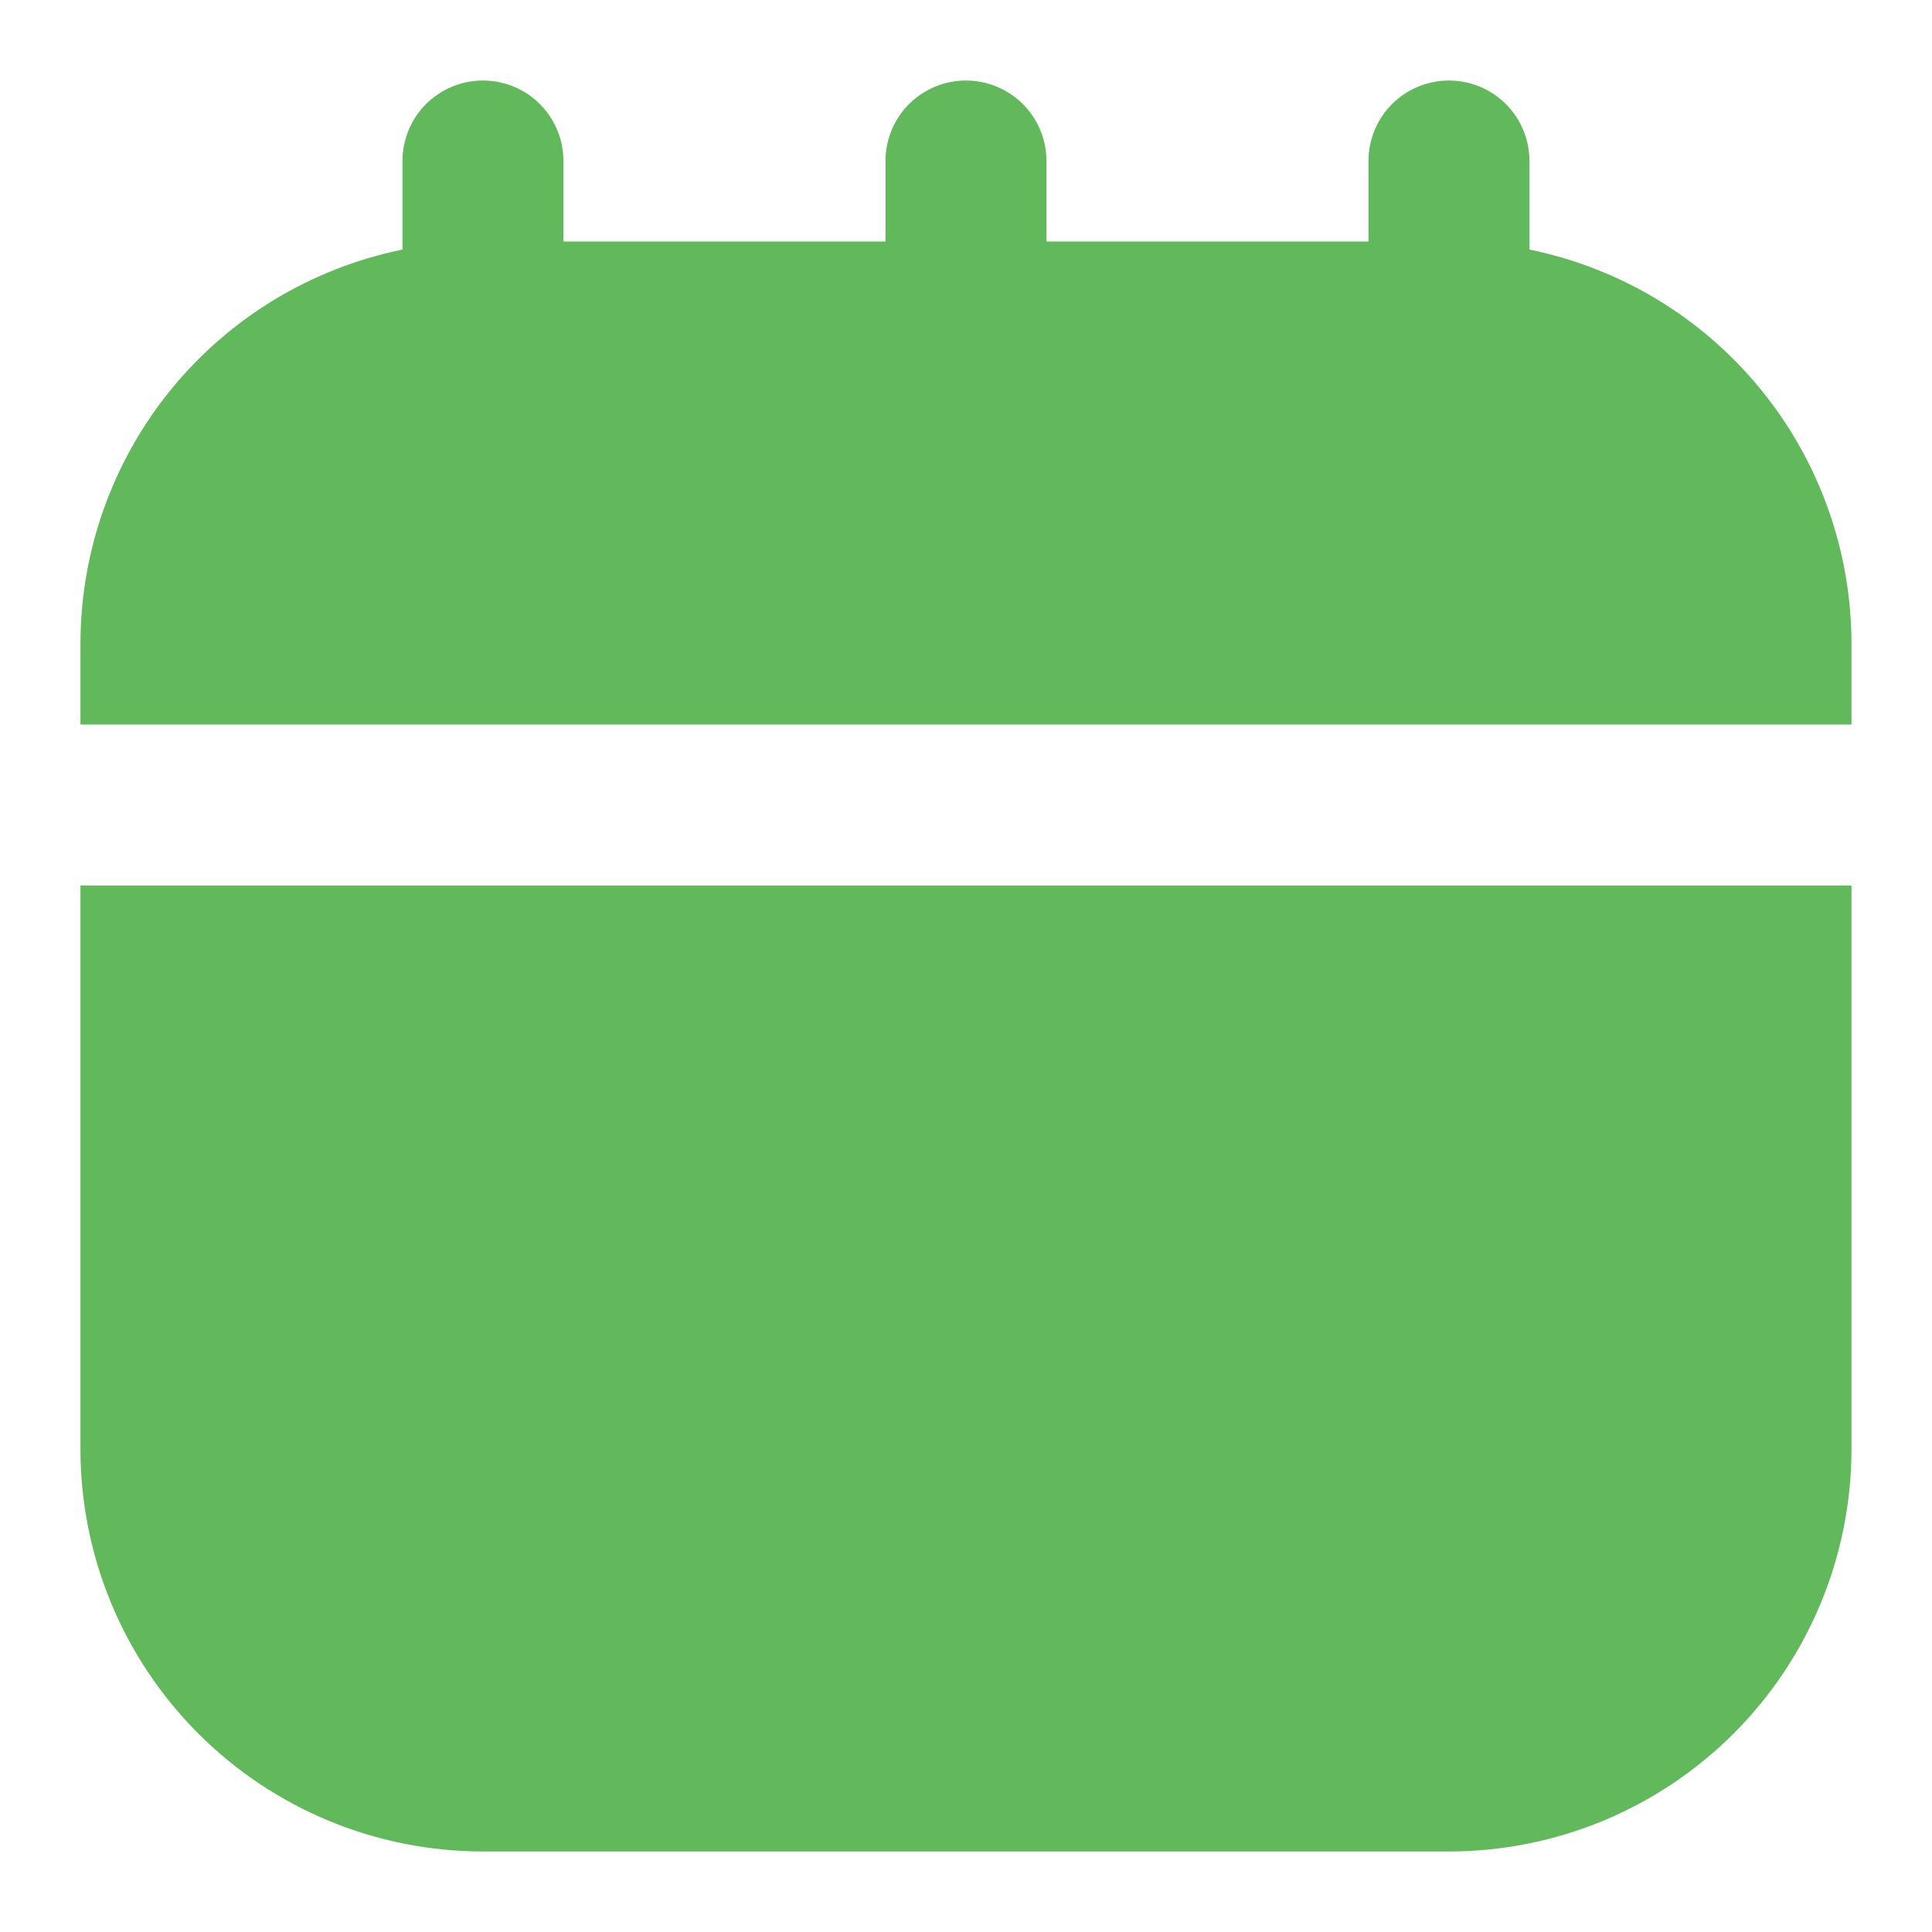
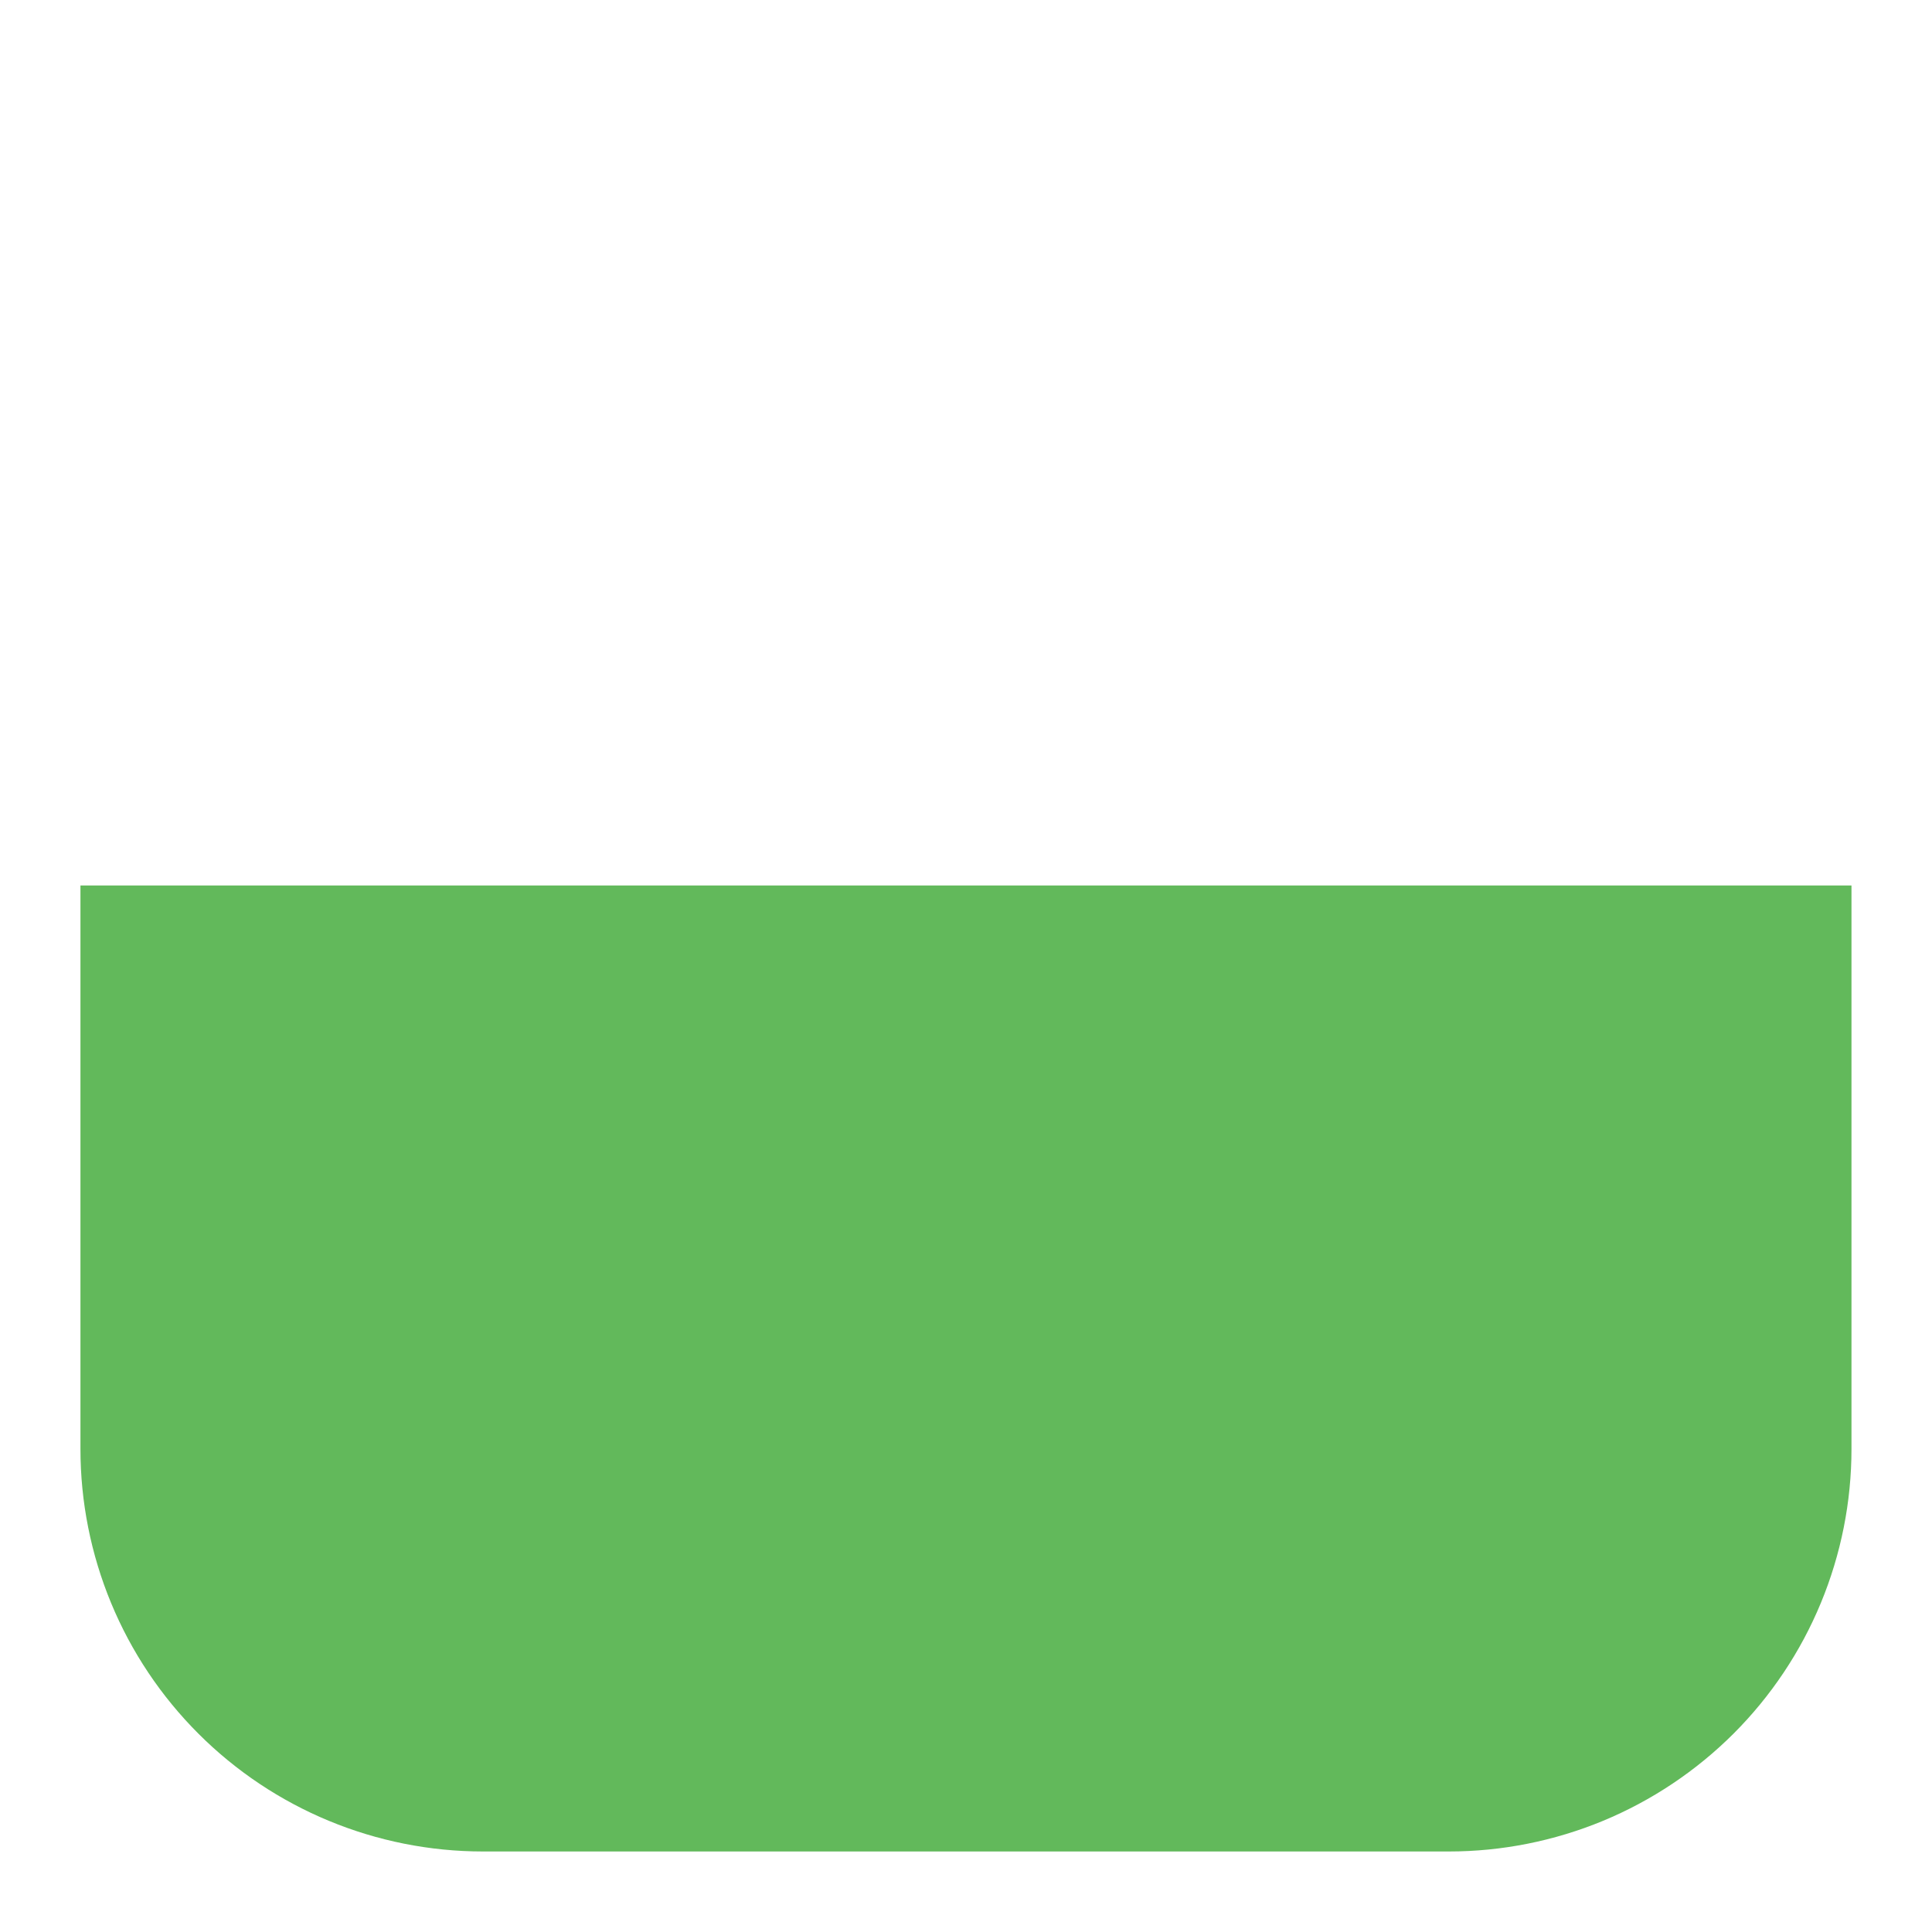
<svg xmlns="http://www.w3.org/2000/svg" width="28" height="28" viewBox="0 0 28 28" fill="none">
-   <path d="M26.833 10.5V9.333C26.833 7.989 26.369 6.685 25.518 5.643C24.668 4.601 23.484 3.886 22.166 3.617V2.333C22.166 2.024 22.043 1.727 21.824 1.508C21.605 1.29 21.309 1.167 20.999 1.167C20.69 1.167 20.393 1.29 20.174 1.508C19.956 1.727 19.833 2.024 19.833 2.333V3.5H15.166V2.333C15.166 2.024 15.043 1.727 14.824 1.508C14.605 1.29 14.309 1.167 13.999 1.167C13.69 1.167 13.393 1.29 13.174 1.508C12.956 1.727 12.833 2.024 12.833 2.333V3.5H8.166V2.333C8.166 2.024 8.043 1.727 7.824 1.508C7.606 1.29 7.309 1.167 6.999 1.167C6.69 1.167 6.393 1.29 6.174 1.508C5.956 1.727 5.833 2.024 5.833 2.333V3.617C4.515 3.886 3.331 4.601 2.48 5.643C1.63 6.685 1.166 7.989 1.166 9.333V10.5H26.833Z" fill="#62B95B" />
  <path d="M1.166 12.833V21C1.166 21.766 1.317 22.524 1.61 23.232C1.903 23.94 2.333 24.583 2.875 25.125C3.969 26.219 5.452 26.833 6.999 26.833H20.999C21.765 26.833 22.524 26.682 23.232 26.389C23.939 26.096 24.582 25.666 25.124 25.125C25.666 24.583 26.096 23.94 26.389 23.232C26.682 22.524 26.833 21.766 26.833 21V12.833H1.166Z" fill="#62B95B" />
</svg>